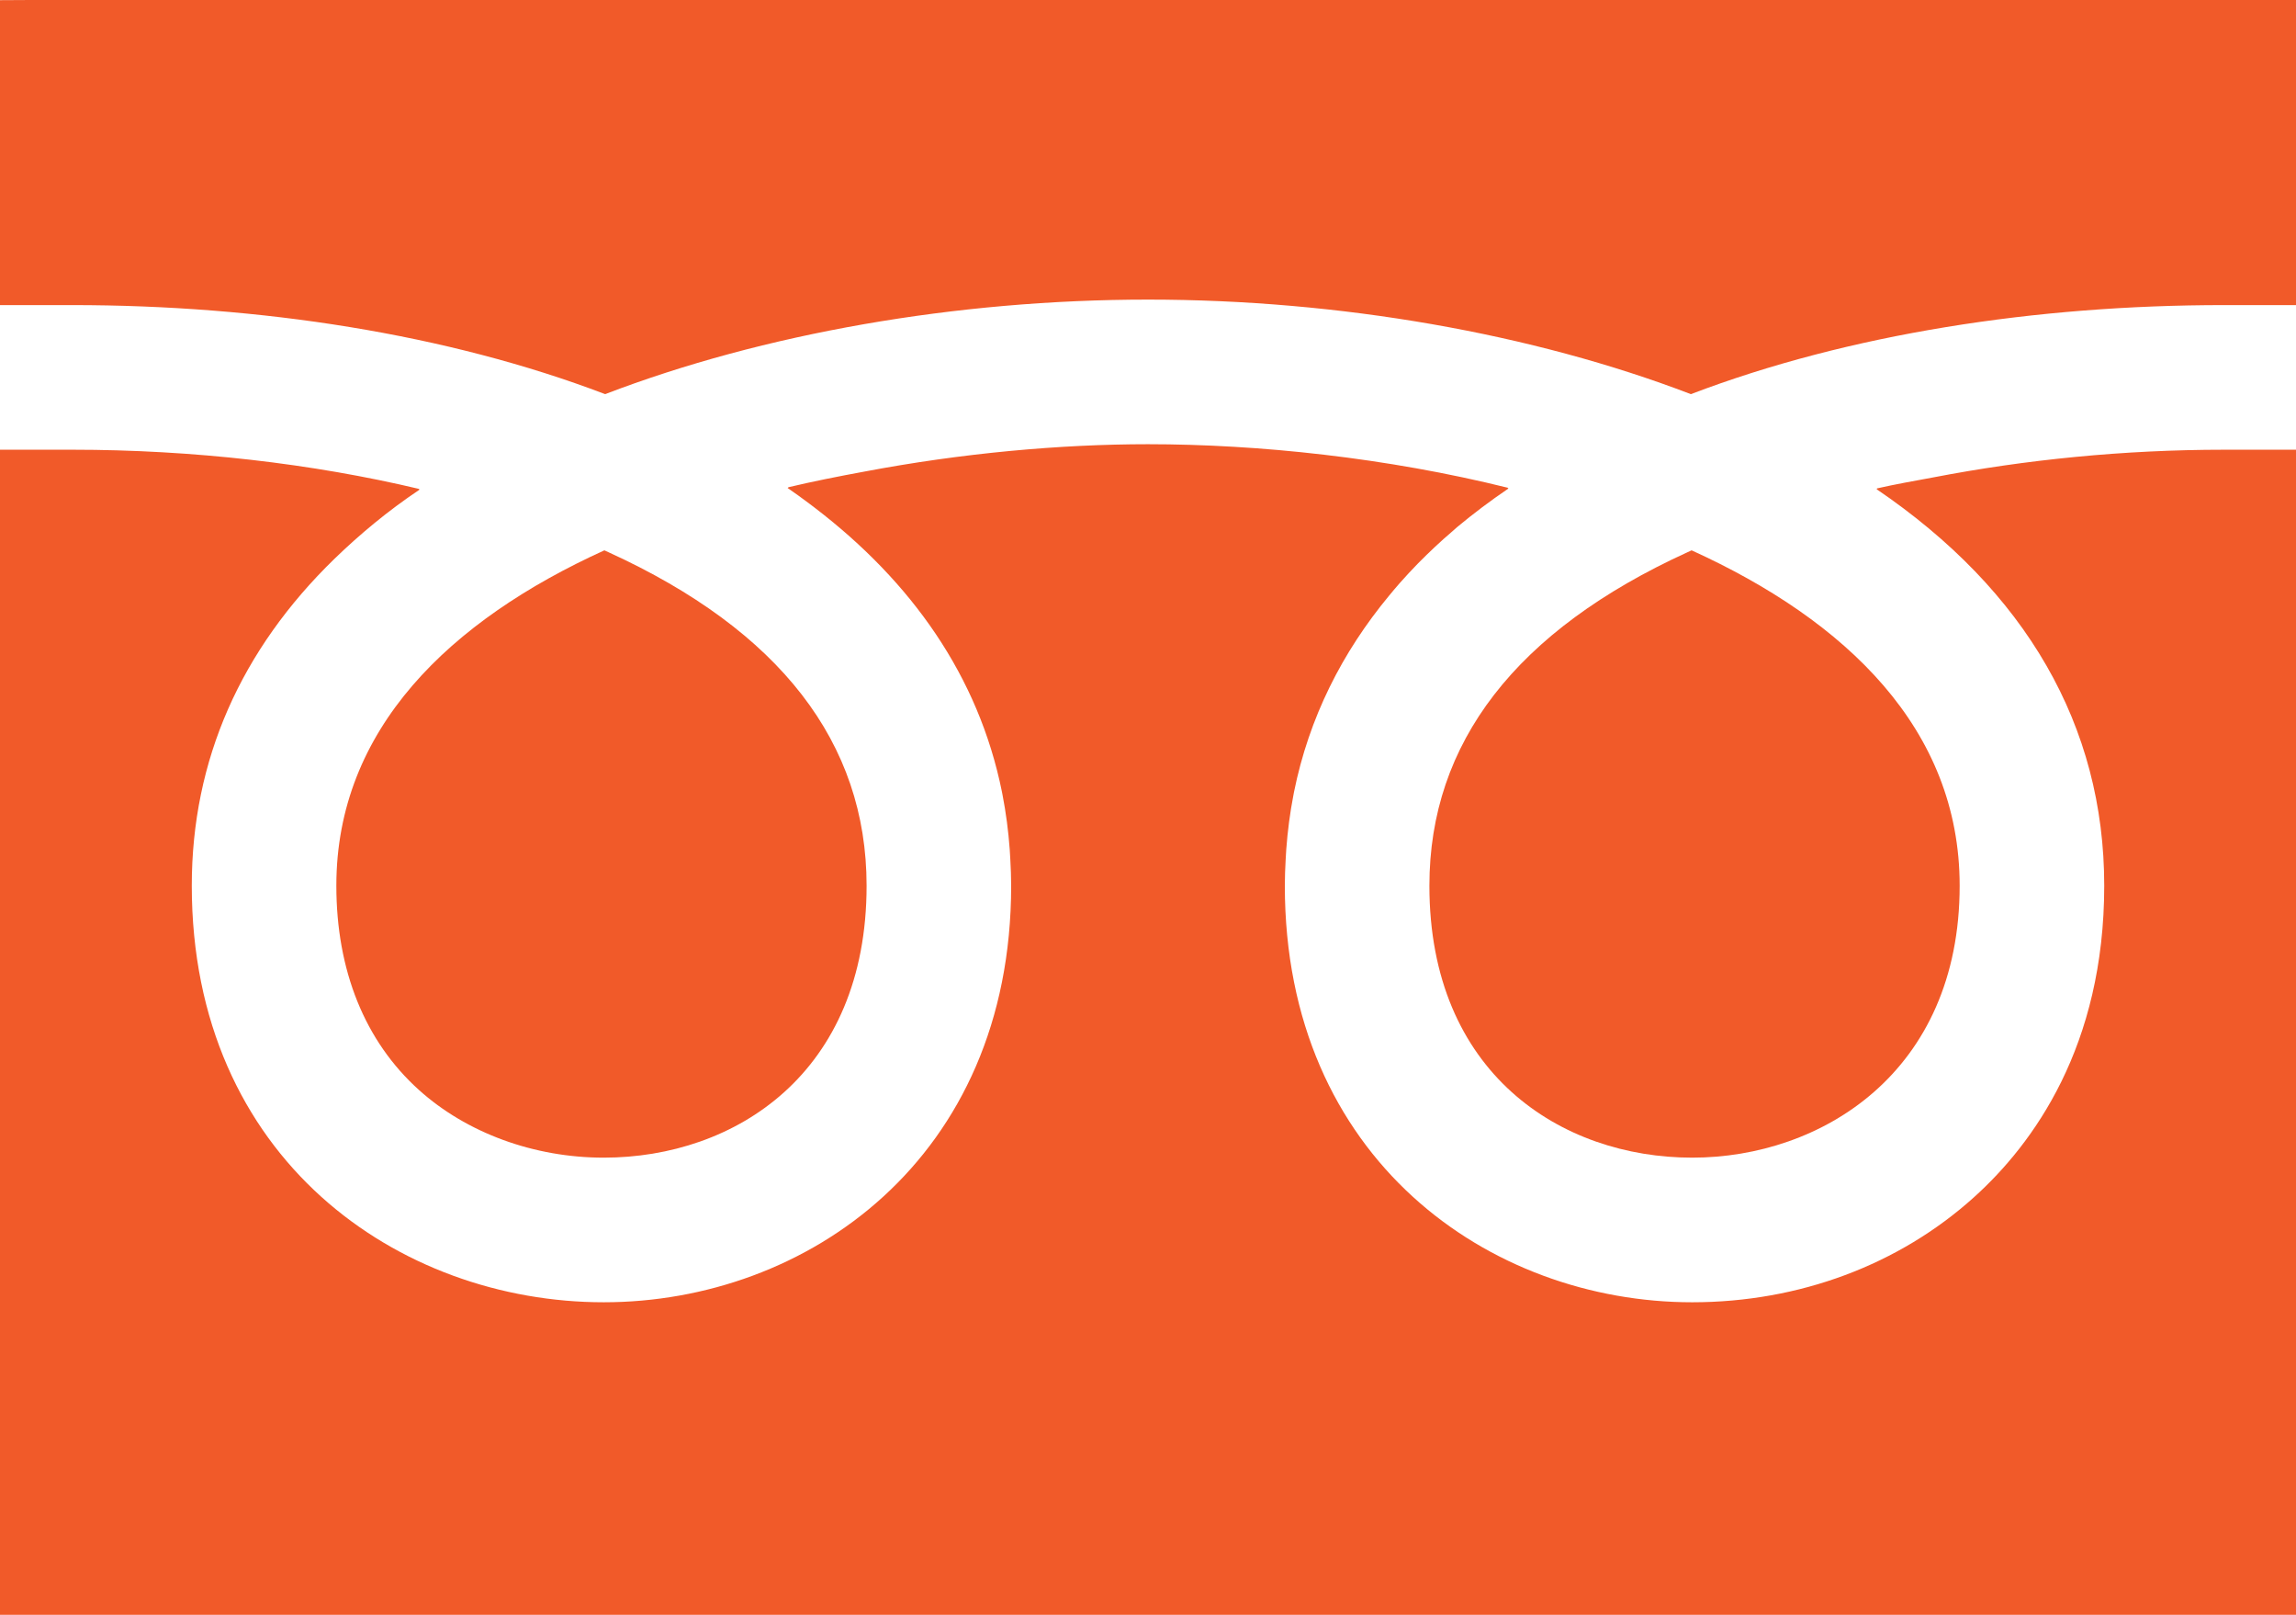
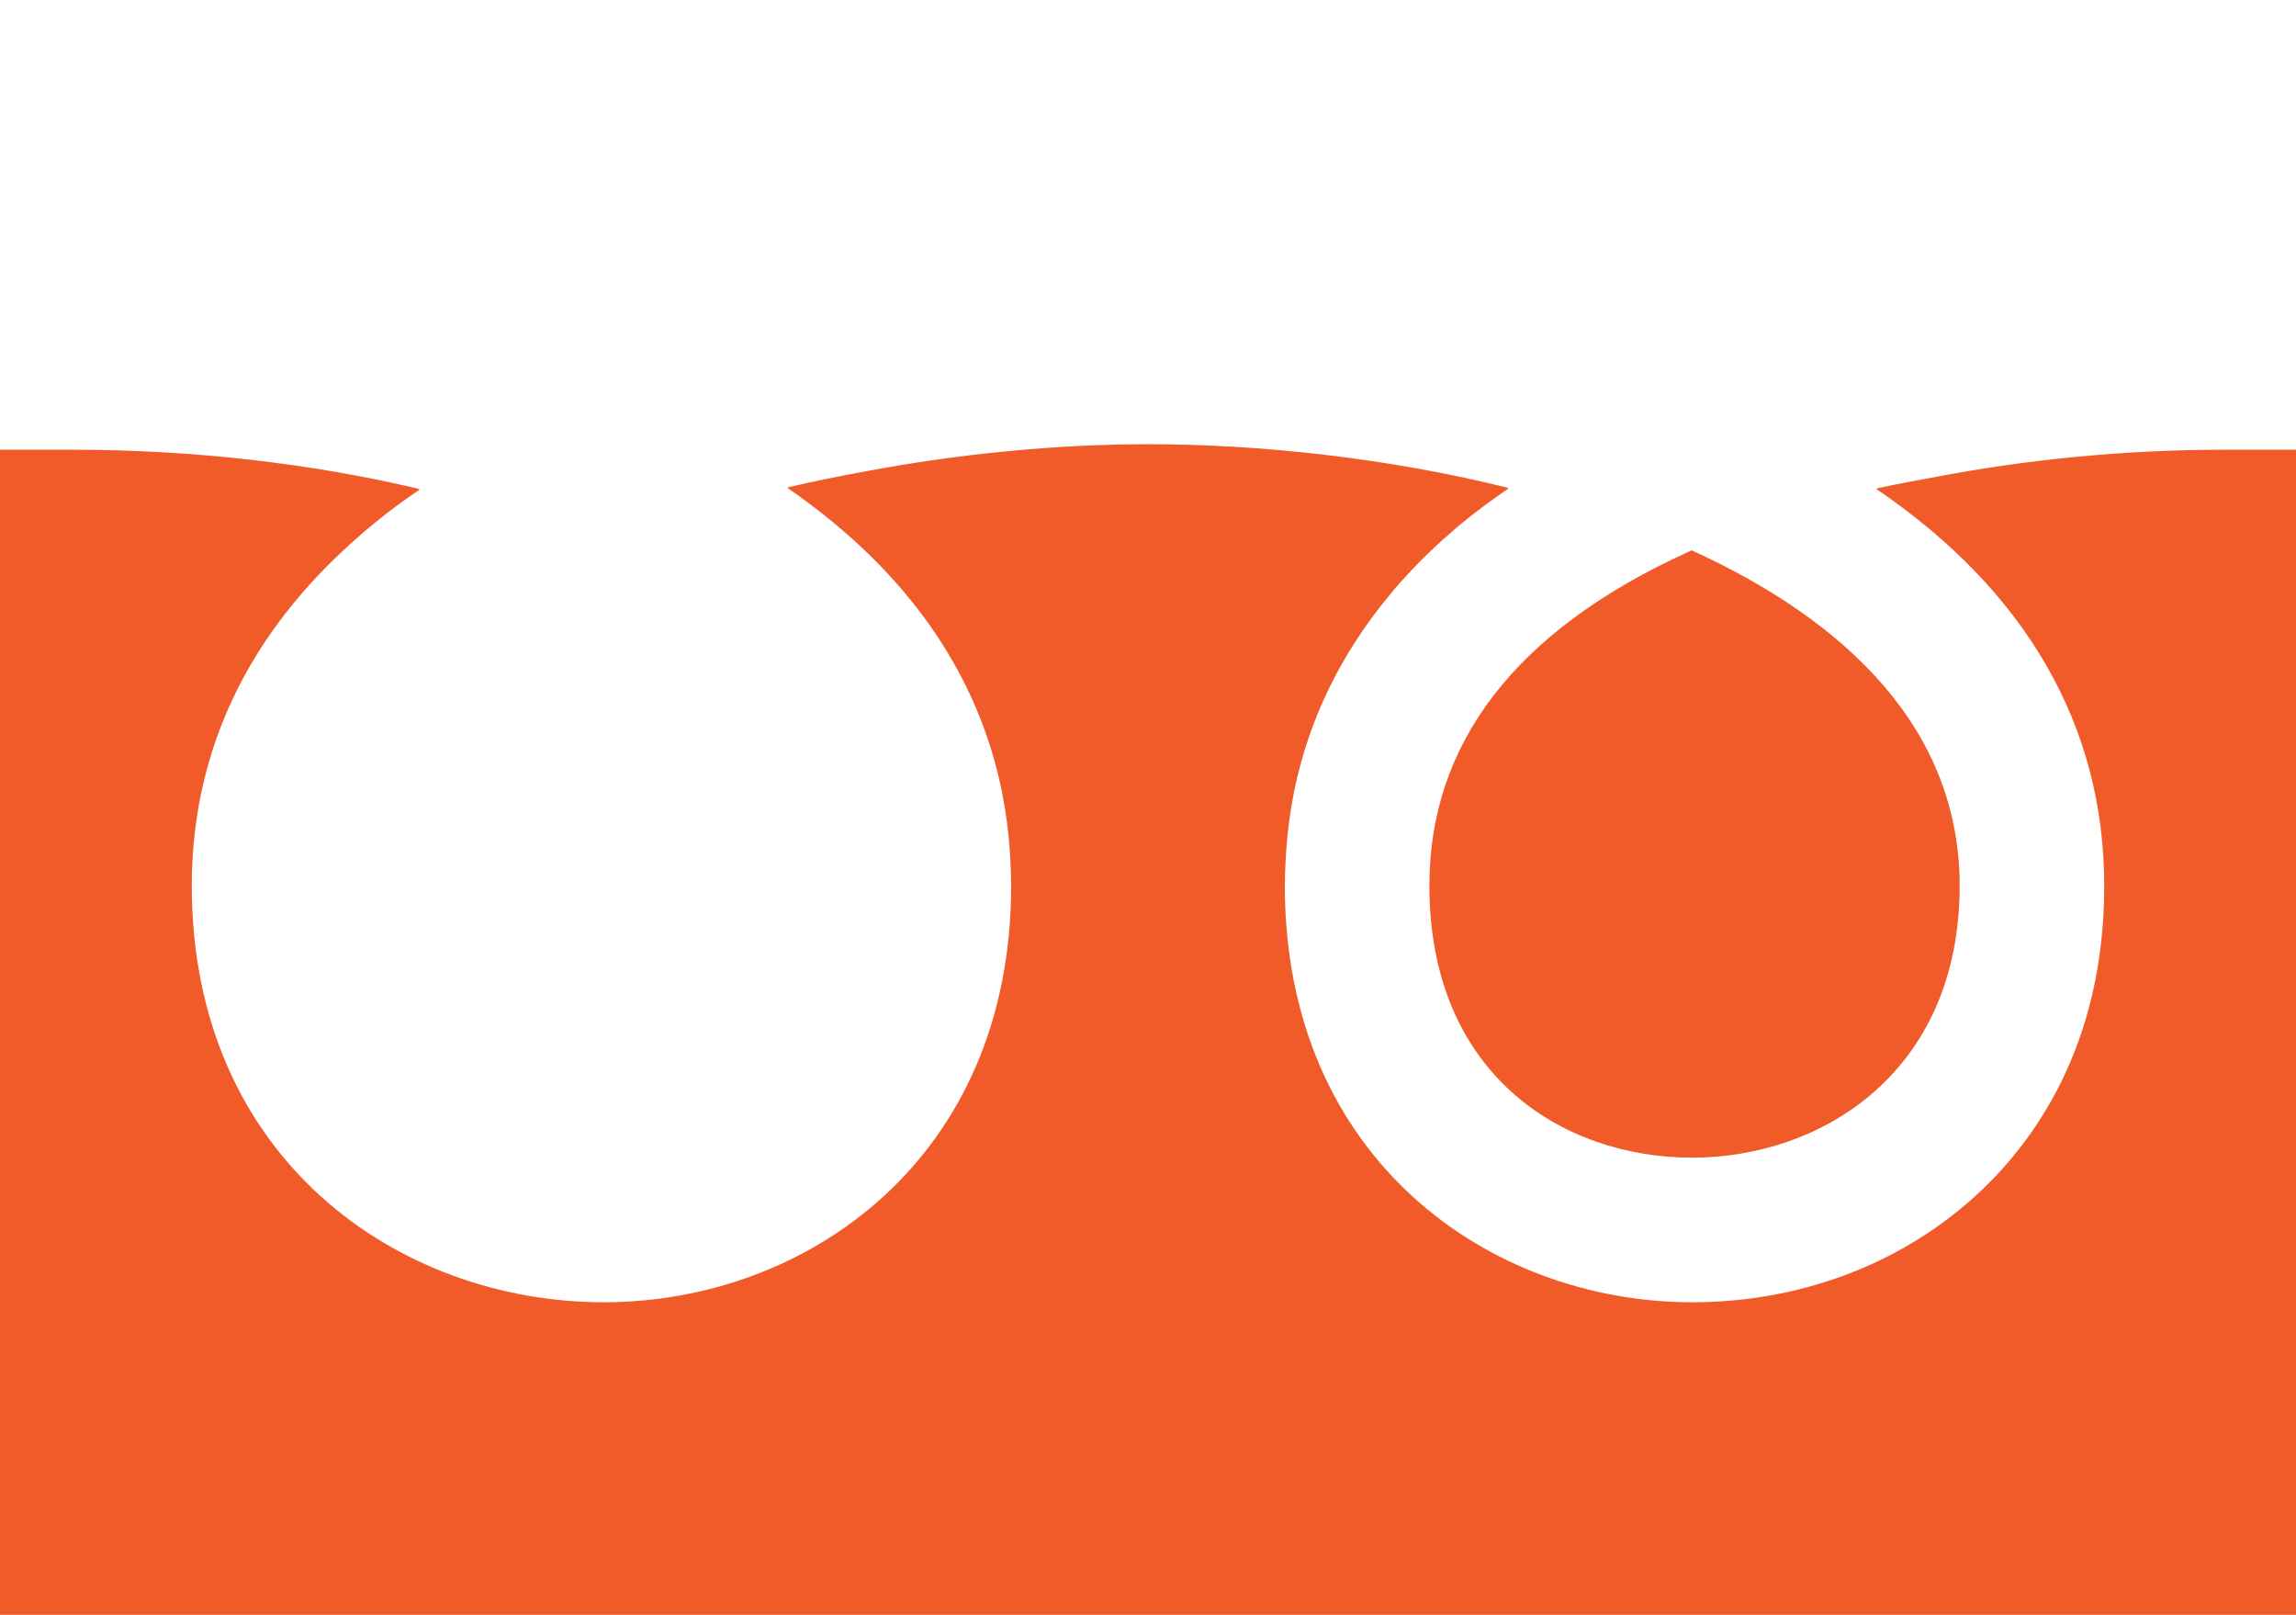
<svg xmlns="http://www.w3.org/2000/svg" width="100%" height="100%" viewBox="0 0 512 360" version="1.1" xml:space="preserve" style="fill-rule:evenodd;clip-rule:evenodd;stroke-linejoin:round;stroke-miterlimit:2;">
  <g transform="matrix(1,0,0,1,0,-76)">
    <path d="M318.75,273.448C318.75,315.338 348.187,334.081 377.359,334.081C406.082,334.081 436.996,315.112 436.996,273.448C436.996,238.502 411.641,214.33 377.226,198.69C376.914,198.831 376.597,198.972 376.284,199.12C338.11,216.549 318.75,241.564 318.75,273.448Z" style="fill:rgb(241,90,41);fill-rule:nonzero;" />
-     <path d="M75.004,273.448C75.004,292.37 81.359,308.112 93.386,318.955C104.043,328.573 119.078,334.081 134.636,334.081C163.812,334.081 193.246,315.339 193.246,273.448C193.246,241.565 173.89,216.55 135.715,199.119C135.402,198.971 135.085,198.83 134.773,198.689C100.359,214.33 75.004,238.502 75.004,273.448Z" style="fill:rgb(241,90,41);fill-rule:nonzero;" />
    <path d="M512,423.149L512,176.259L495.879,176.259C473.633,176.259 451.633,178.474 431.117,182.427C426.883,183.209 422.614,183.962 418.519,184.892C418.562,184.919 418.597,184.95 418.637,184.978C418.571,184.997 418.496,185.005 418.43,185.024C451.793,207.681 469.235,237.829 469.235,273.446C469.235,309.204 453.45,330.953 440.208,342.891C423.458,358.001 401.142,366.321 377.36,366.321C332.216,366.321 286.513,334.423 286.513,273.447C286.513,271.489 286.595,269.568 286.696,267.653C286.735,266.899 286.774,266.146 286.829,265.395C287.134,261.266 287.657,257.239 288.415,253.333C288.465,253.071 288.509,252.806 288.563,252.544C291.915,235.962 299.305,221.411 309.77,208.782C310.548,207.852 311.313,206.915 312.133,205.996C313.461,204.492 314.828,203.015 316.247,201.566C318.673,199.124 321.192,196.726 323.915,194.414C324.274,194.101 324.617,193.781 324.981,193.472C328.531,190.518 332.309,187.667 336.344,184.929C336.301,184.917 336.25,184.914 336.207,184.902C336.265,184.859 336.324,184.816 336.383,184.773C309.23,178.023 280.593,175.031 256,175.031C236.512,175.031 214.504,177.004 192.691,181.145C186.925,182.203 181.211,183.336 175.707,184.645C175.75,184.672 175.781,184.703 175.824,184.731C175.754,184.75 175.683,184.758 175.617,184.774C177.336,185.957 179.012,187.176 180.66,188.415C181.047,188.704 181.426,188.997 181.809,189.289C203.187,205.66 218.211,226.652 223.442,252.586C223.484,252.805 223.524,253.024 223.567,253.243C224.333,257.188 224.864,261.25 225.169,265.422C225.223,266.149 225.263,266.883 225.298,267.617C225.4,269.543 225.485,271.477 225.485,273.446C225.485,334.422 179.786,366.32 134.638,366.32C88.985,366.32 42.767,334.422 42.767,273.446C42.767,245.411 53.732,220.828 74.607,200.555C80.244,195.102 86.454,189.915 93.533,185.177C93.486,185.169 93.439,185.161 93.396,185.15C93.458,185.111 93.506,185.064 93.568,185.024C69.65,179.337 43.002,176.258 16.118,176.258L0,176.258L0,423.149C0,432.824 -33.586,436 -23.91,436L538.424,445.984C548.096,445.984 512,432.824 512,423.149Z" style="fill:rgb(241,90,41);fill-rule:nonzero;" />
-     <path d="M134.942,163.869C170.117,150.384 213.297,142.791 256,142.791C298.703,142.791 341.883,150.385 377.058,163.869C412.273,150.439 454.152,144.017 495.879,144.017L512,144.017L538.424,83.326C538.424,73.65 504.156,71.334 494.484,71.334L6.822,76C-35.061,76 0,79.174 0,88.85L0,144.017L16.117,144.017C57.844,144.017 99.722,150.44 134.942,163.869Z" style="fill:rgb(241,90,41);fill-rule:nonzero;" />
  </g>
</svg>